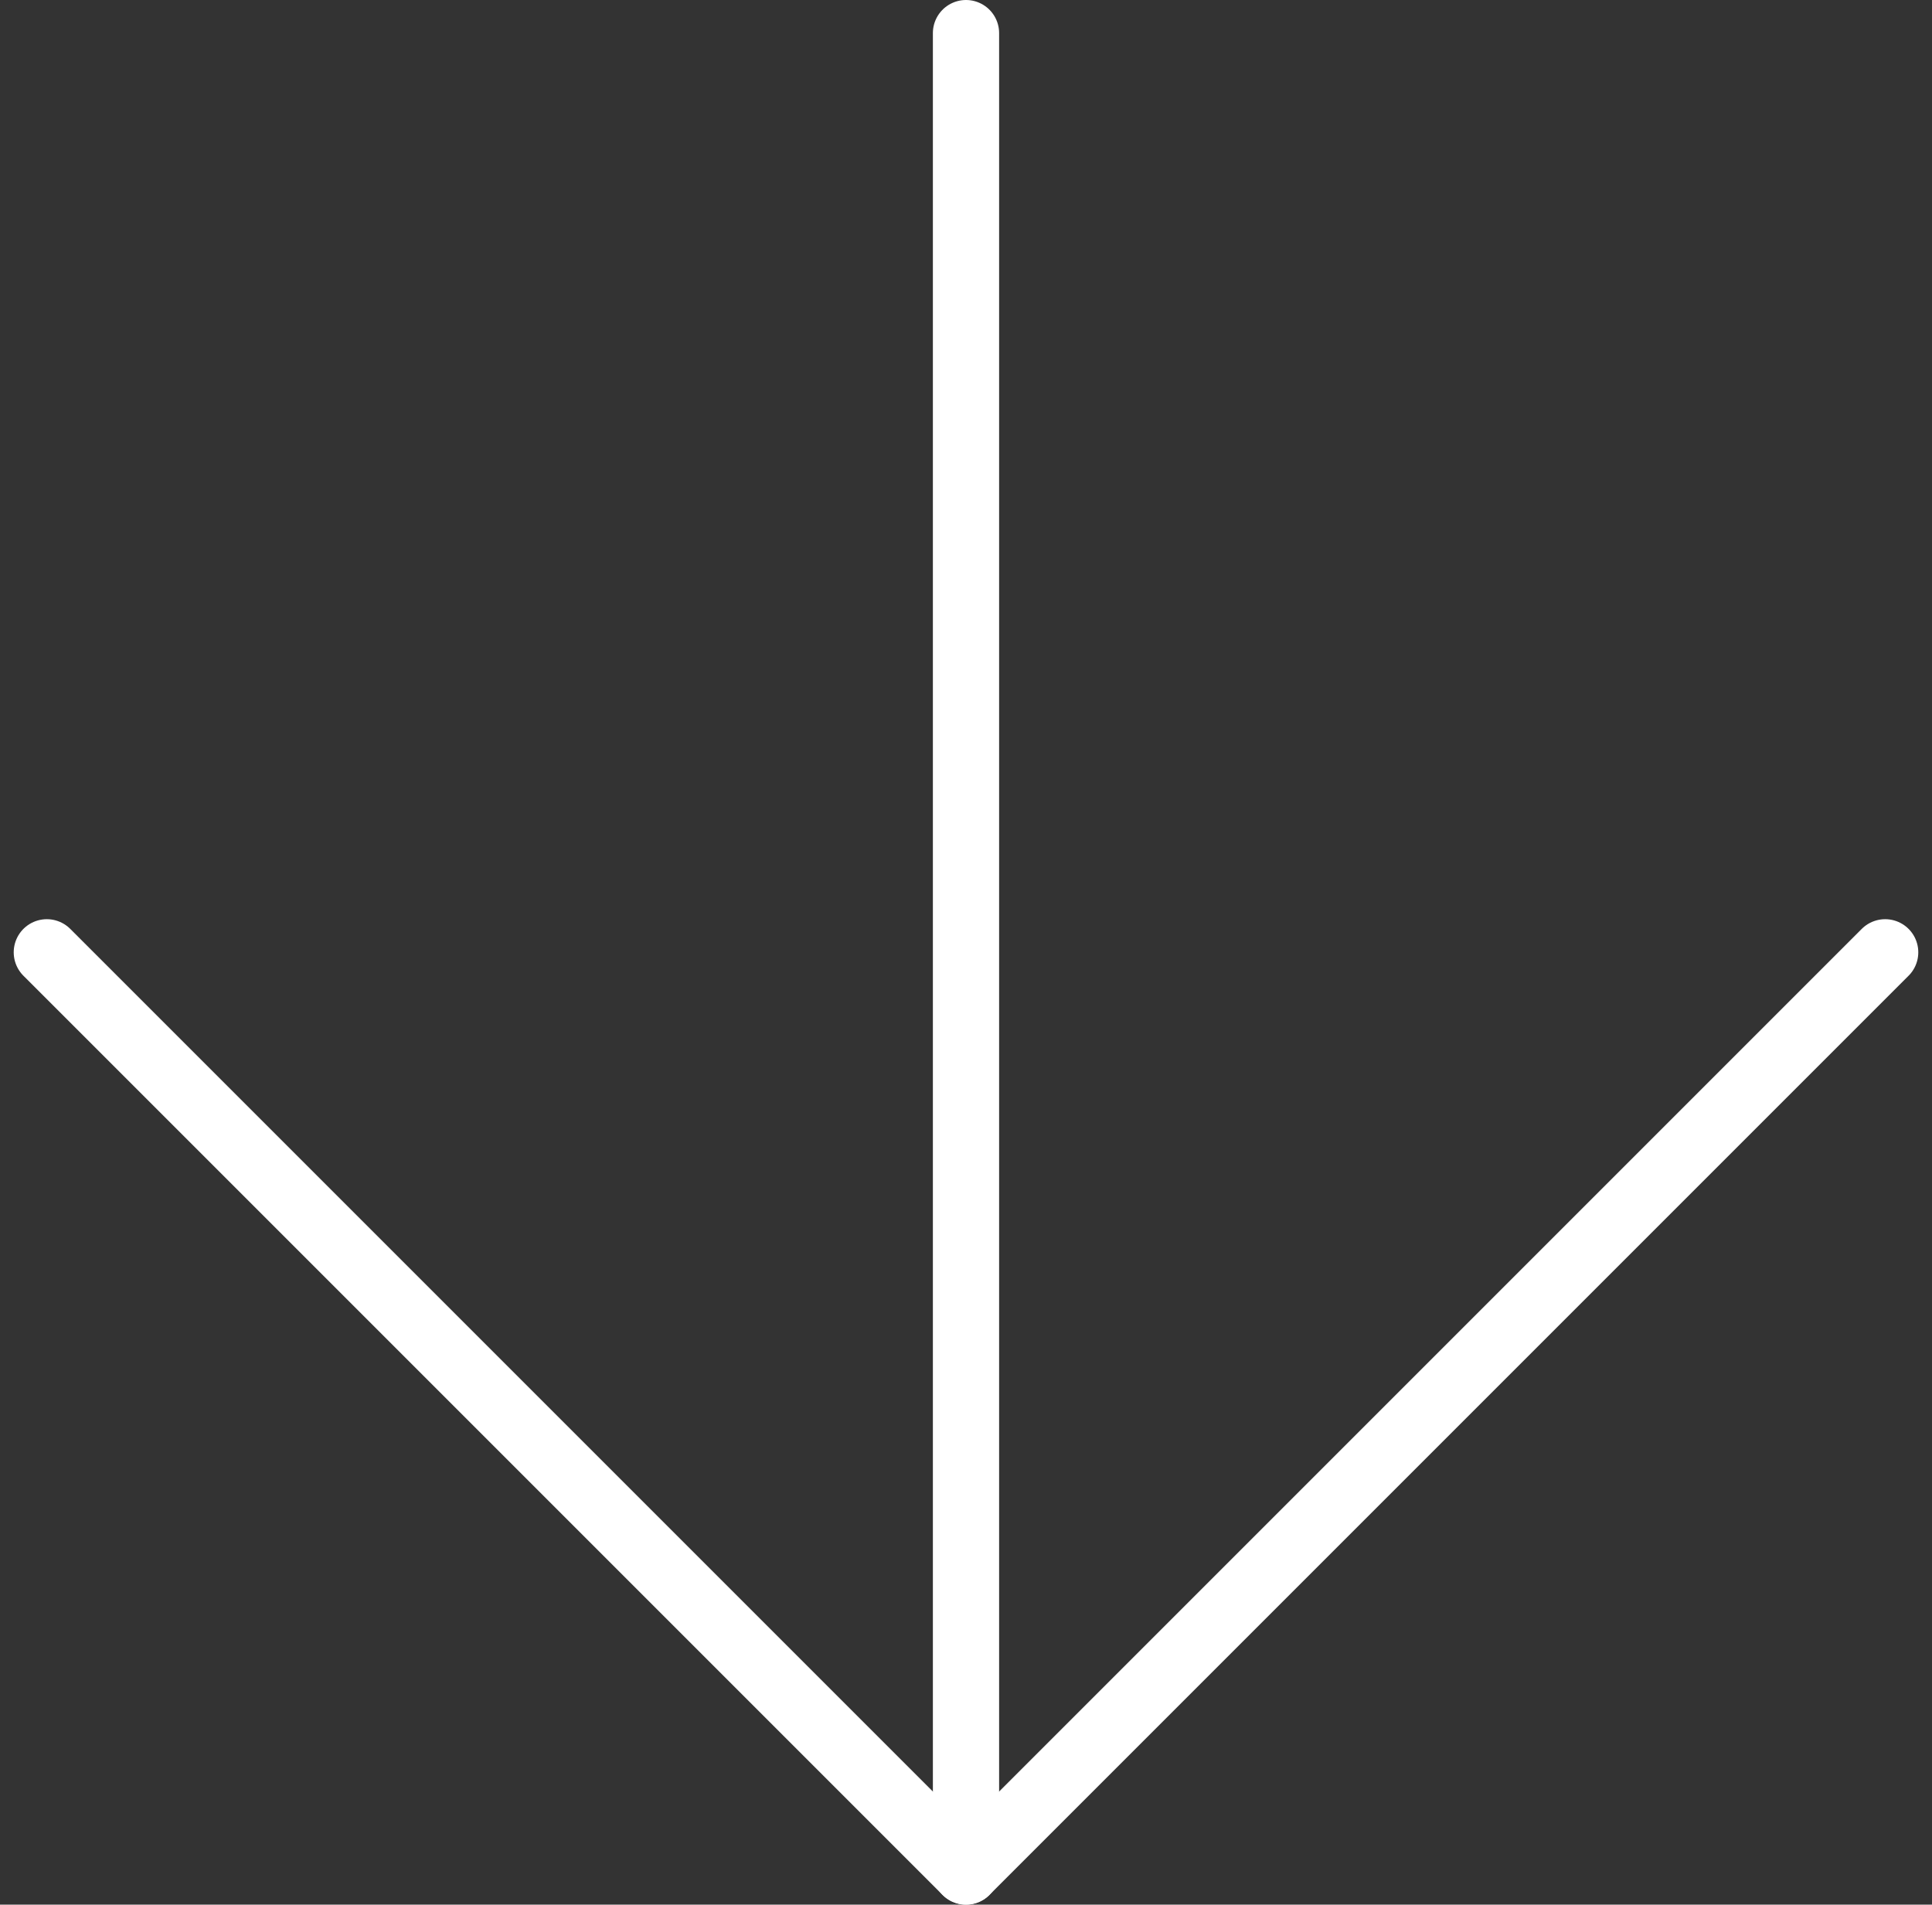
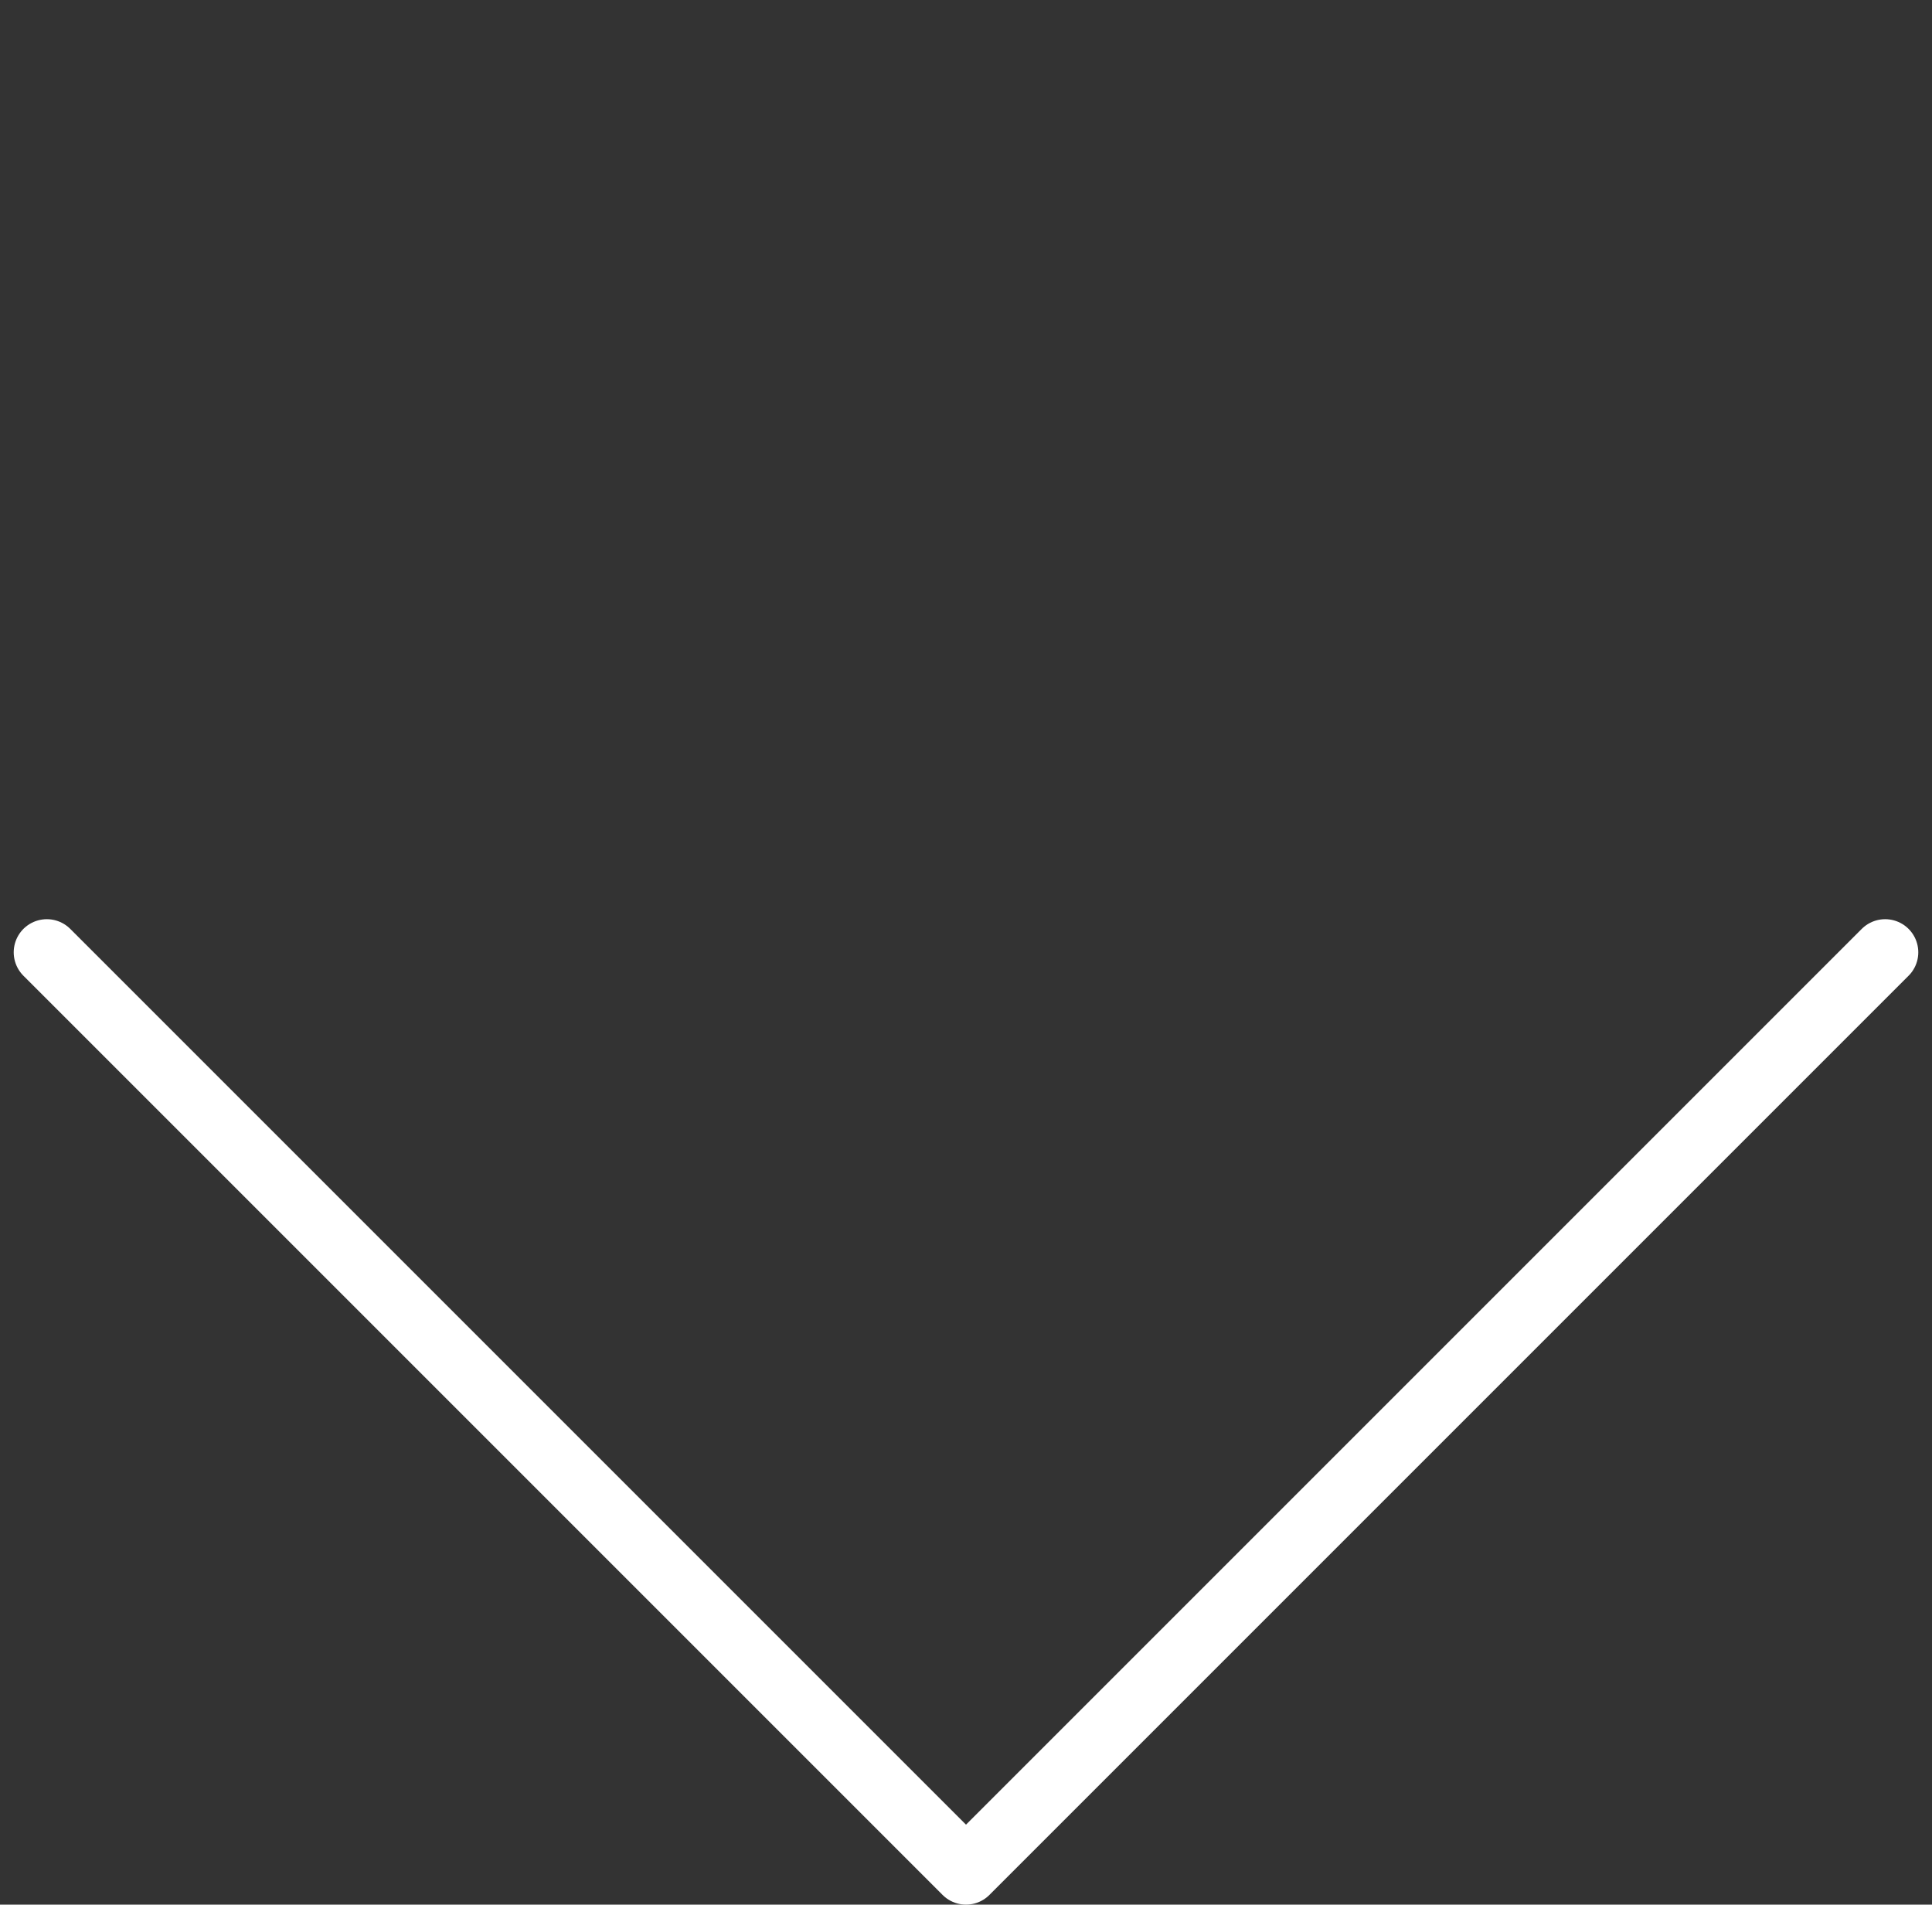
<svg xmlns="http://www.w3.org/2000/svg" width="87.5" height="86.258">
  <rect width="100%" height="100%" fill="#333333" stroke="none" />
  <g data-name="Icon feather-arrow-down" fill="none" stroke="#fff" stroke-linecap="round" stroke-linejoin="round" stroke-width="3">
-     <path data-name="Path 112" d="M43.75 1.5v83.258" />
    <path data-name="Path 113" d="M85.379 43.129L43.75 84.758 2.121 43.129" />
  </g>
</svg>